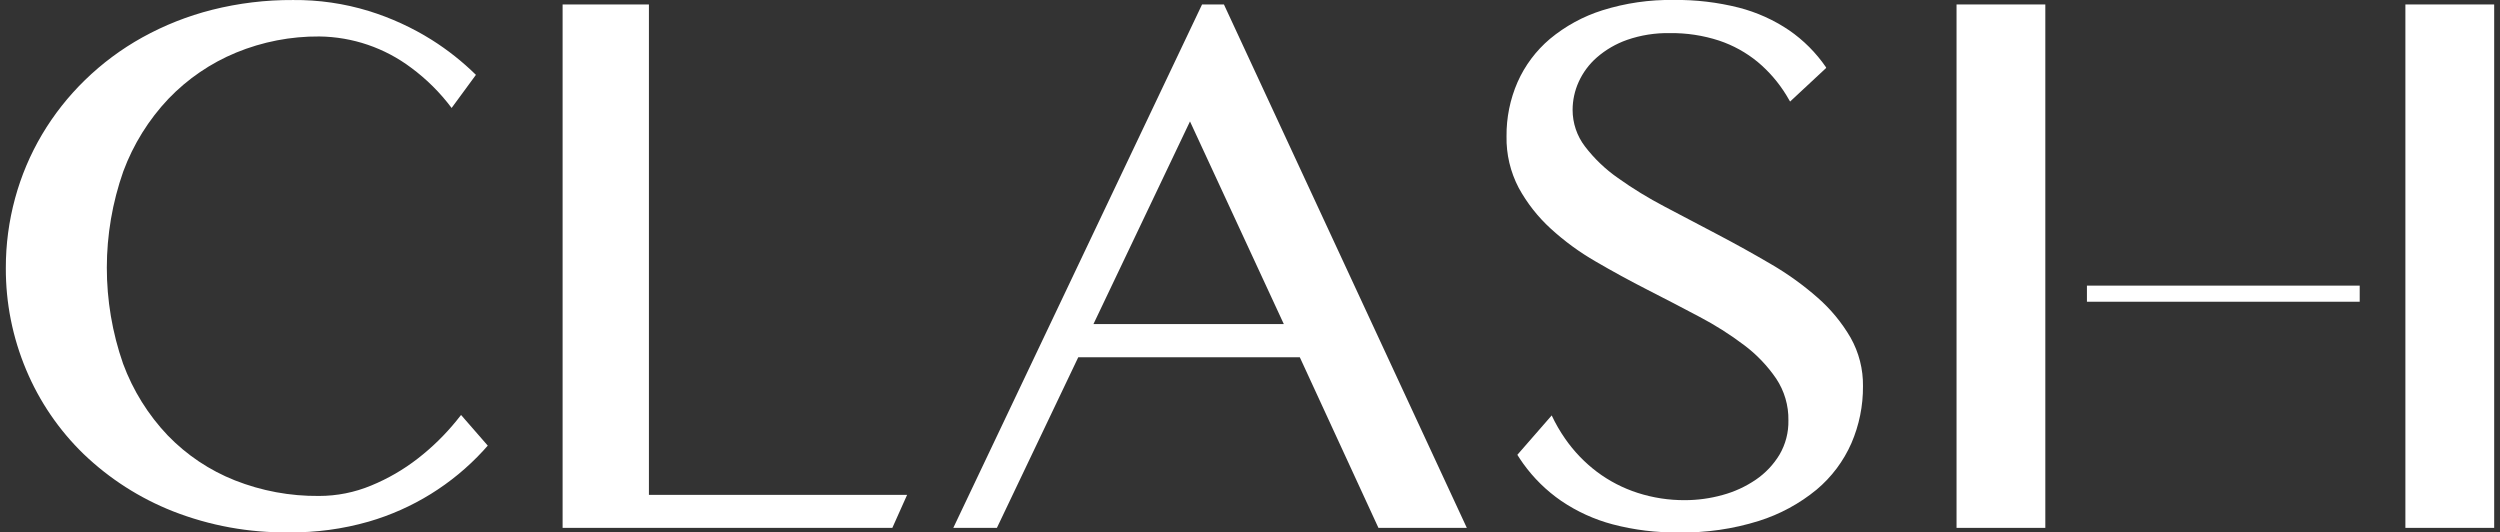
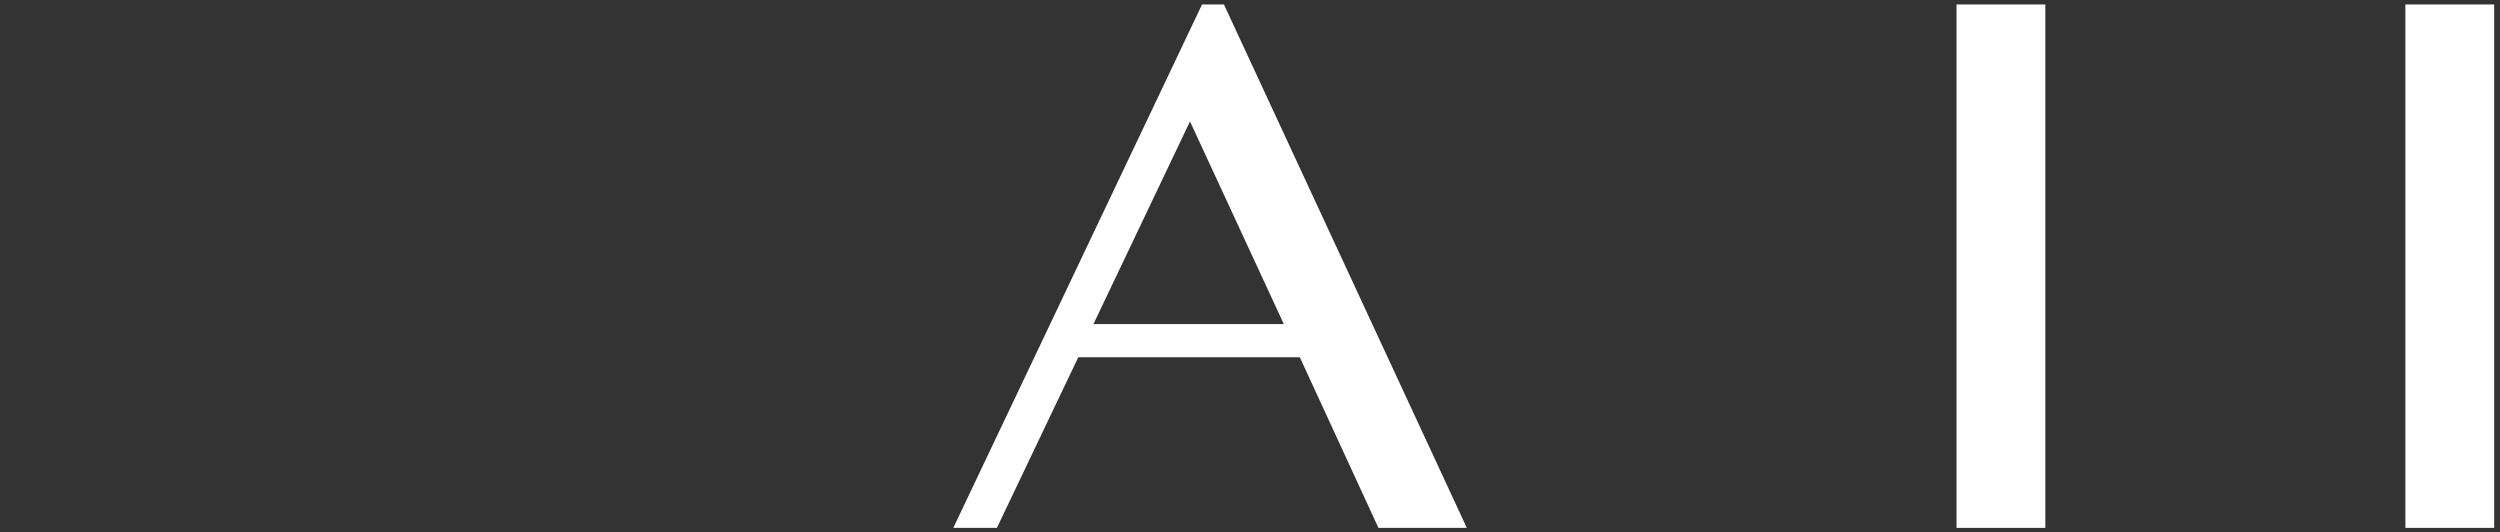
<svg xmlns="http://www.w3.org/2000/svg" width="216" height="46" viewBox="0 0 216 46" fill="none">
  <rect x="0" y="0" width="216" height="46" fill="#333333" stroke="none" />
-   <path d="M56.067 0.385H48.609V45.608H77.098L78.374 42.757H56.067V0.385Z" fill="white" />
  <path d="M103.858 0.385L82.365 45.608H86.132L93.162 30.866H112.303L119.097 45.608H126.733L105.748 0.385H103.858ZM94.474 28L102.815 10.491L110.922 28H94.474Z" fill="white" />
-   <path d="M157.759 5.801C156.903 4.555 155.826 3.475 154.581 2.617C153.255 1.72 151.784 1.058 150.233 0.659C148.397 0.196 146.508 -0.027 144.614 -0.003C142.522 -0.037 140.439 0.265 138.443 0.891C136.785 1.413 135.246 2.253 133.91 3.364C132.709 4.381 131.754 5.657 131.117 7.095C130.474 8.57 130.149 10.164 130.164 11.773C130.133 13.324 130.496 14.858 131.217 16.233C131.937 17.548 132.869 18.735 133.976 19.747C135.167 20.837 136.475 21.794 137.876 22.599C139.336 23.451 140.825 24.263 142.342 25.037C143.859 25.81 145.347 26.584 146.806 27.358C148.172 28.072 149.477 28.898 150.706 29.828C151.777 30.633 152.709 31.609 153.465 32.715C154.172 33.781 154.54 35.036 154.518 36.316C154.541 37.357 154.275 38.384 153.749 39.283C153.231 40.14 152.536 40.876 151.709 41.441C150.831 42.04 149.859 42.488 148.833 42.766C147.777 43.062 146.685 43.212 145.588 43.214C144.196 43.223 142.812 43.01 141.488 42.583C140.229 42.177 139.047 41.566 137.988 40.775C136.921 39.971 135.99 39.003 135.229 37.906C134.785 37.269 134.396 36.595 134.067 35.892L131.098 39.297C131.26 39.553 131.426 39.803 131.598 40.045C132.501 41.306 133.616 42.4 134.893 43.279C136.246 44.197 137.745 44.881 139.325 45.301C141.191 45.792 143.115 46.028 145.044 46.001C147.39 46.044 149.728 45.709 151.967 45.007C153.786 44.434 155.479 43.518 156.952 42.306C158.251 41.218 159.281 39.844 159.962 38.292C160.633 36.737 160.974 35.06 160.962 33.367C160.981 31.898 160.612 30.451 159.891 29.172C159.137 27.875 158.176 26.71 157.047 25.723C155.801 24.627 154.451 23.656 153.017 22.823C151.511 21.939 149.978 21.087 148.417 20.268C146.855 19.45 145.322 18.643 143.817 17.848C142.419 17.117 141.072 16.292 139.787 15.377C138.705 14.622 137.745 13.704 136.943 12.656C136.247 11.748 135.871 10.634 135.873 9.489C135.876 8.662 136.052 7.844 136.392 7.089C136.757 6.277 137.293 5.553 137.964 4.966C138.734 4.296 139.625 3.779 140.589 3.442C141.771 3.034 143.017 2.837 144.268 2.861C145.715 2.841 147.157 3.06 148.533 3.509C149.745 3.915 150.873 4.538 151.861 5.349C152.836 6.165 153.672 7.134 154.336 8.218C154.449 8.4 154.557 8.587 154.663 8.775L157.783 5.869L157.759 5.801Z" fill="white" />
  <path d="M176.716 0.385H169.045V45.608H176.716V0.385Z" fill="white" />
  <path d="M215.497 0.385H207.826V45.608H215.497V0.385Z" fill="white" />
-   <path d="M203.878 24.678H180.311V26.07H203.878V24.678Z" fill="white" />
-   <path d="M39.429 36.362C38.447 37.569 37.331 38.66 36.101 39.614C34.87 40.571 33.514 41.358 32.071 41.95C30.64 42.546 29.106 42.852 27.556 42.85C25.073 42.874 22.608 42.417 20.298 41.505C18.111 40.639 16.134 39.317 14.498 37.627C12.802 35.844 11.488 33.734 10.635 31.427C8.756 26.046 8.762 20.186 10.652 14.809C11.519 12.472 12.85 10.334 14.565 8.524C16.214 6.808 18.202 5.453 20.402 4.544C22.682 3.606 25.127 3.132 27.593 3.151C30.455 3.185 33.232 4.131 35.52 5.85C36.85 6.832 38.029 8.004 39.02 9.328L41.12 6.467C39.961 5.328 38.684 4.316 37.31 3.449C35.609 2.382 33.776 1.542 31.858 0.949C29.74 0.3 27.534 -0.019 25.319 0.002C22.963 -0.012 20.614 0.272 18.329 0.847C16.222 1.38 14.192 2.183 12.291 3.236C10.485 4.239 8.821 5.477 7.341 6.918C5.902 8.318 4.653 9.901 3.629 11.627C2.611 13.348 1.829 15.198 1.304 17.128C0.769 19.09 0.5 21.115 0.504 23.149C0.491 26.171 1.088 29.164 2.26 31.95C3.406 34.688 5.095 37.164 7.227 39.23C9.451 41.362 12.07 43.041 14.936 44.172C18.126 45.422 21.528 46.041 24.954 45.995C27.289 46.023 29.616 45.71 31.861 45.066C35.651 43.965 39.068 41.85 41.743 38.949C41.879 38.8 42.012 38.648 42.143 38.502L39.835 35.853C39.7 36.025 39.567 36.194 39.429 36.362Z" fill="white" />
</svg>